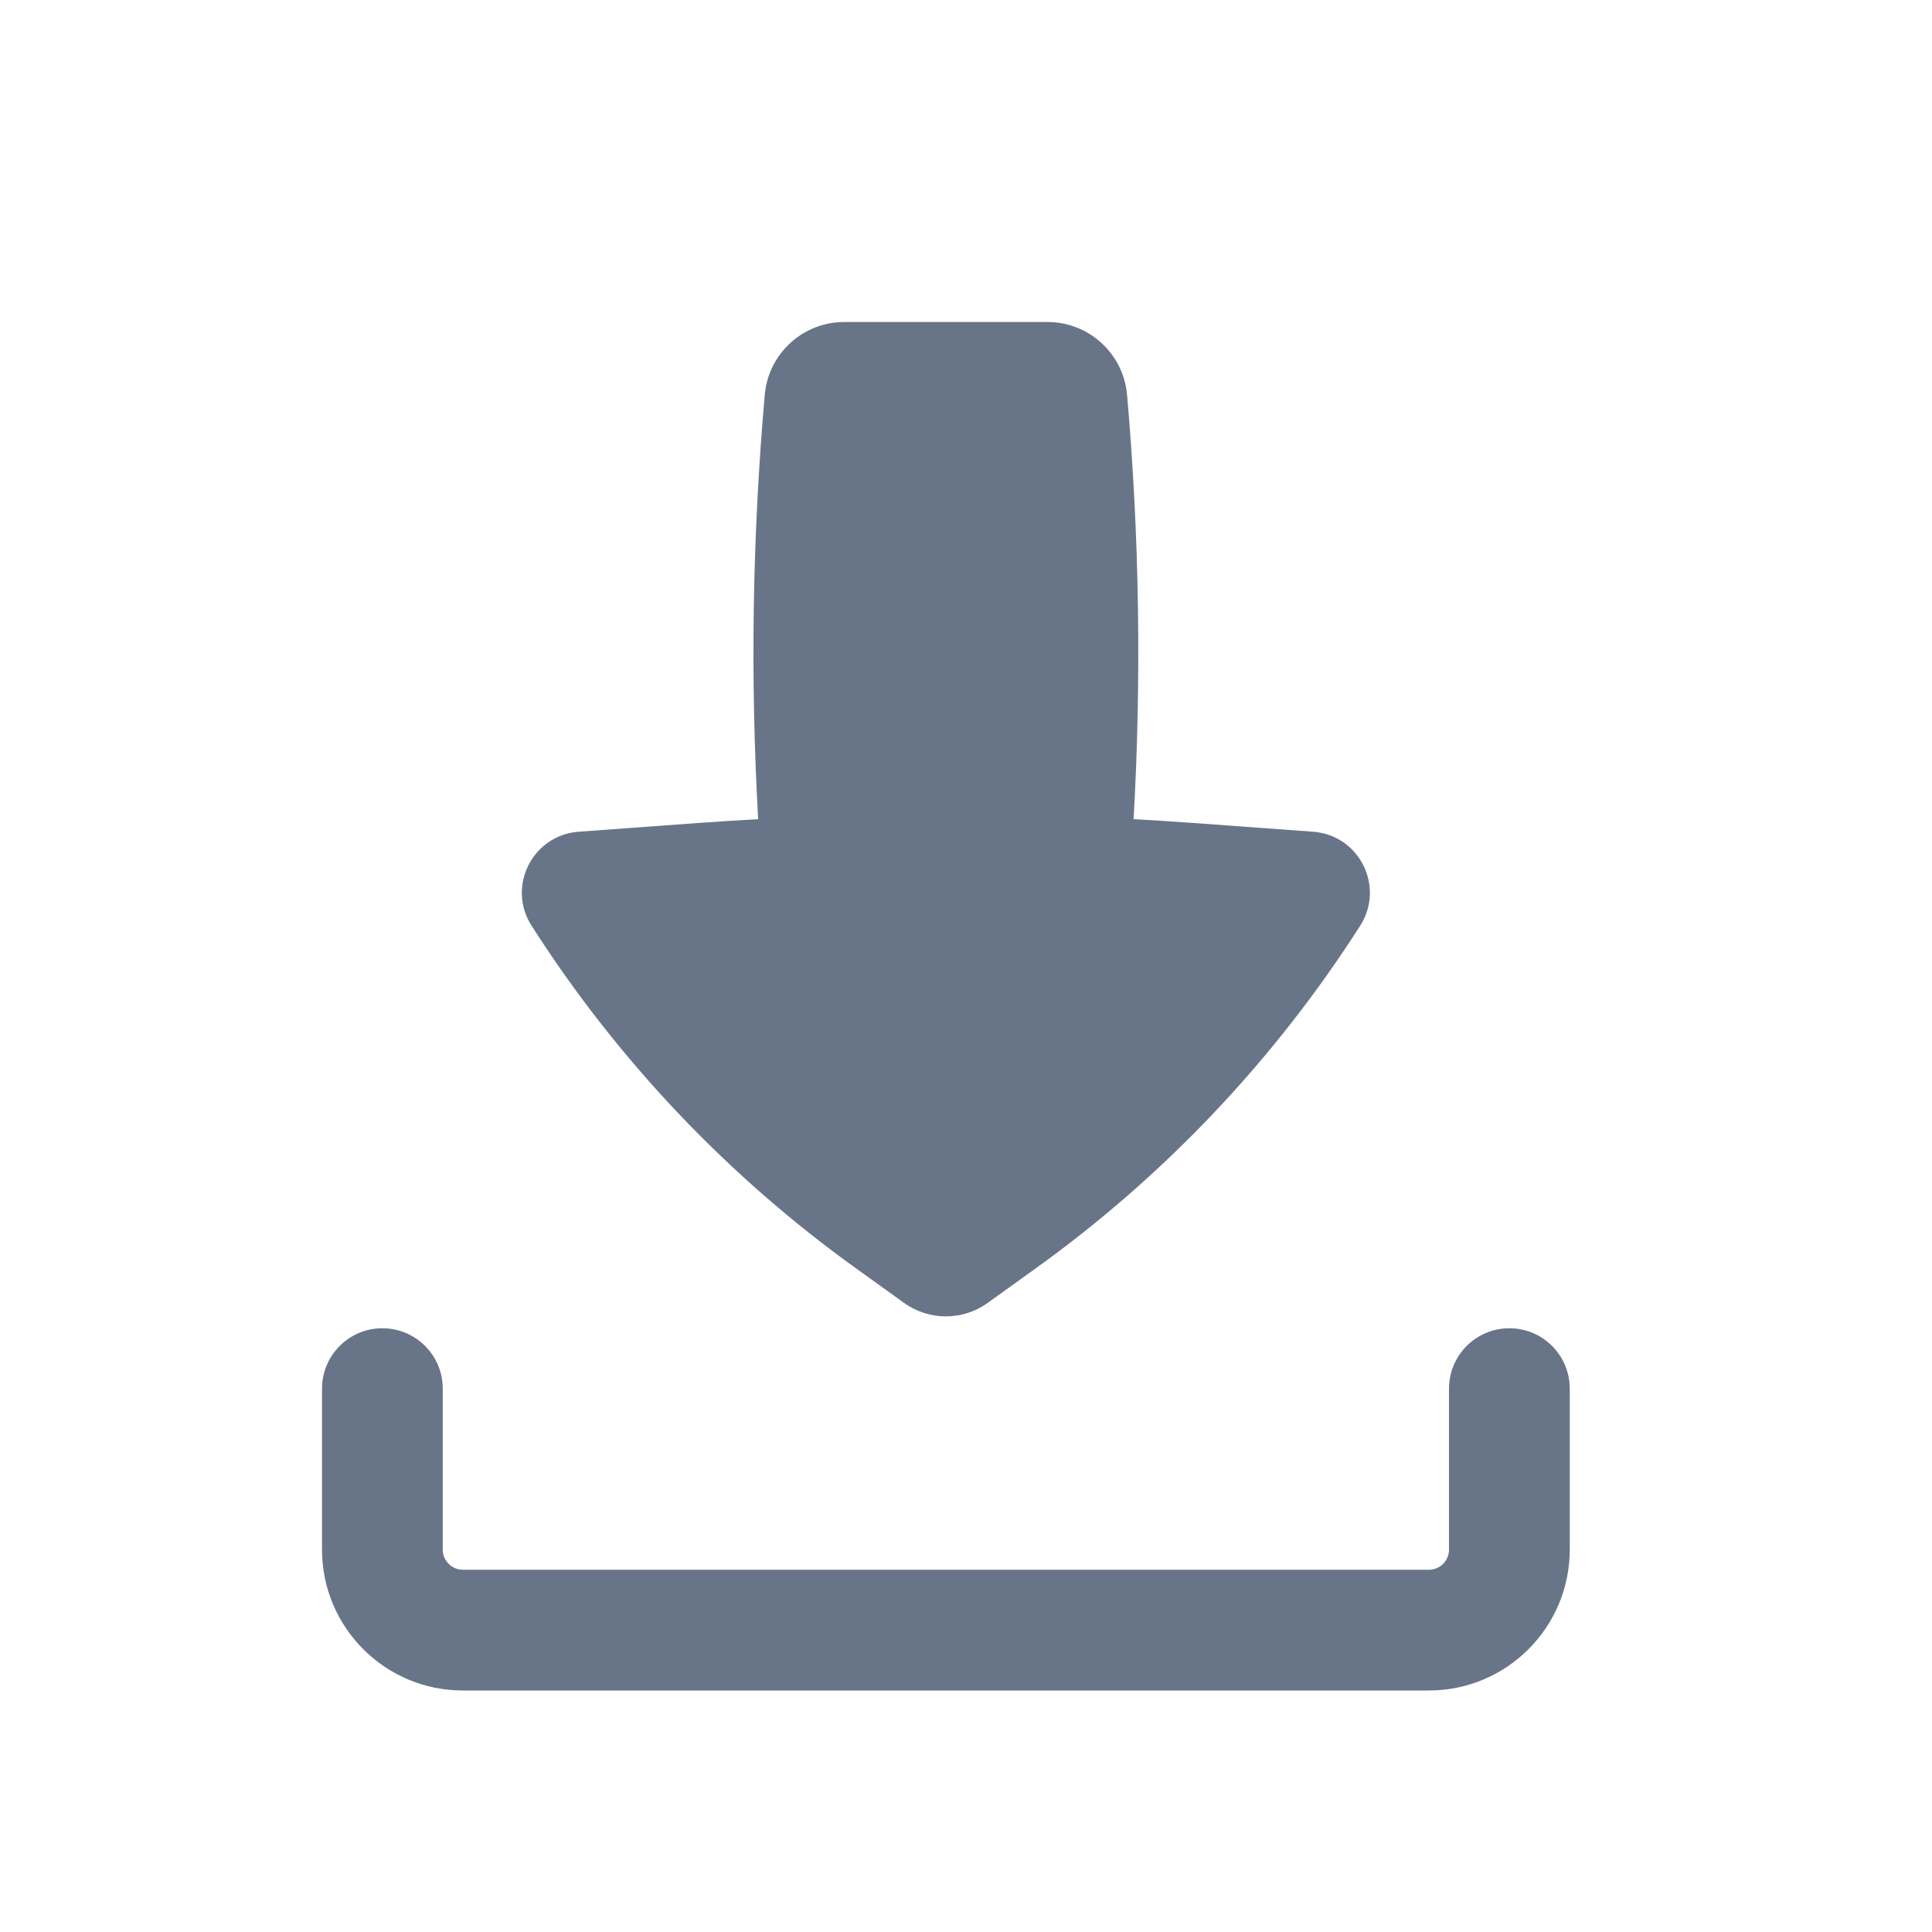
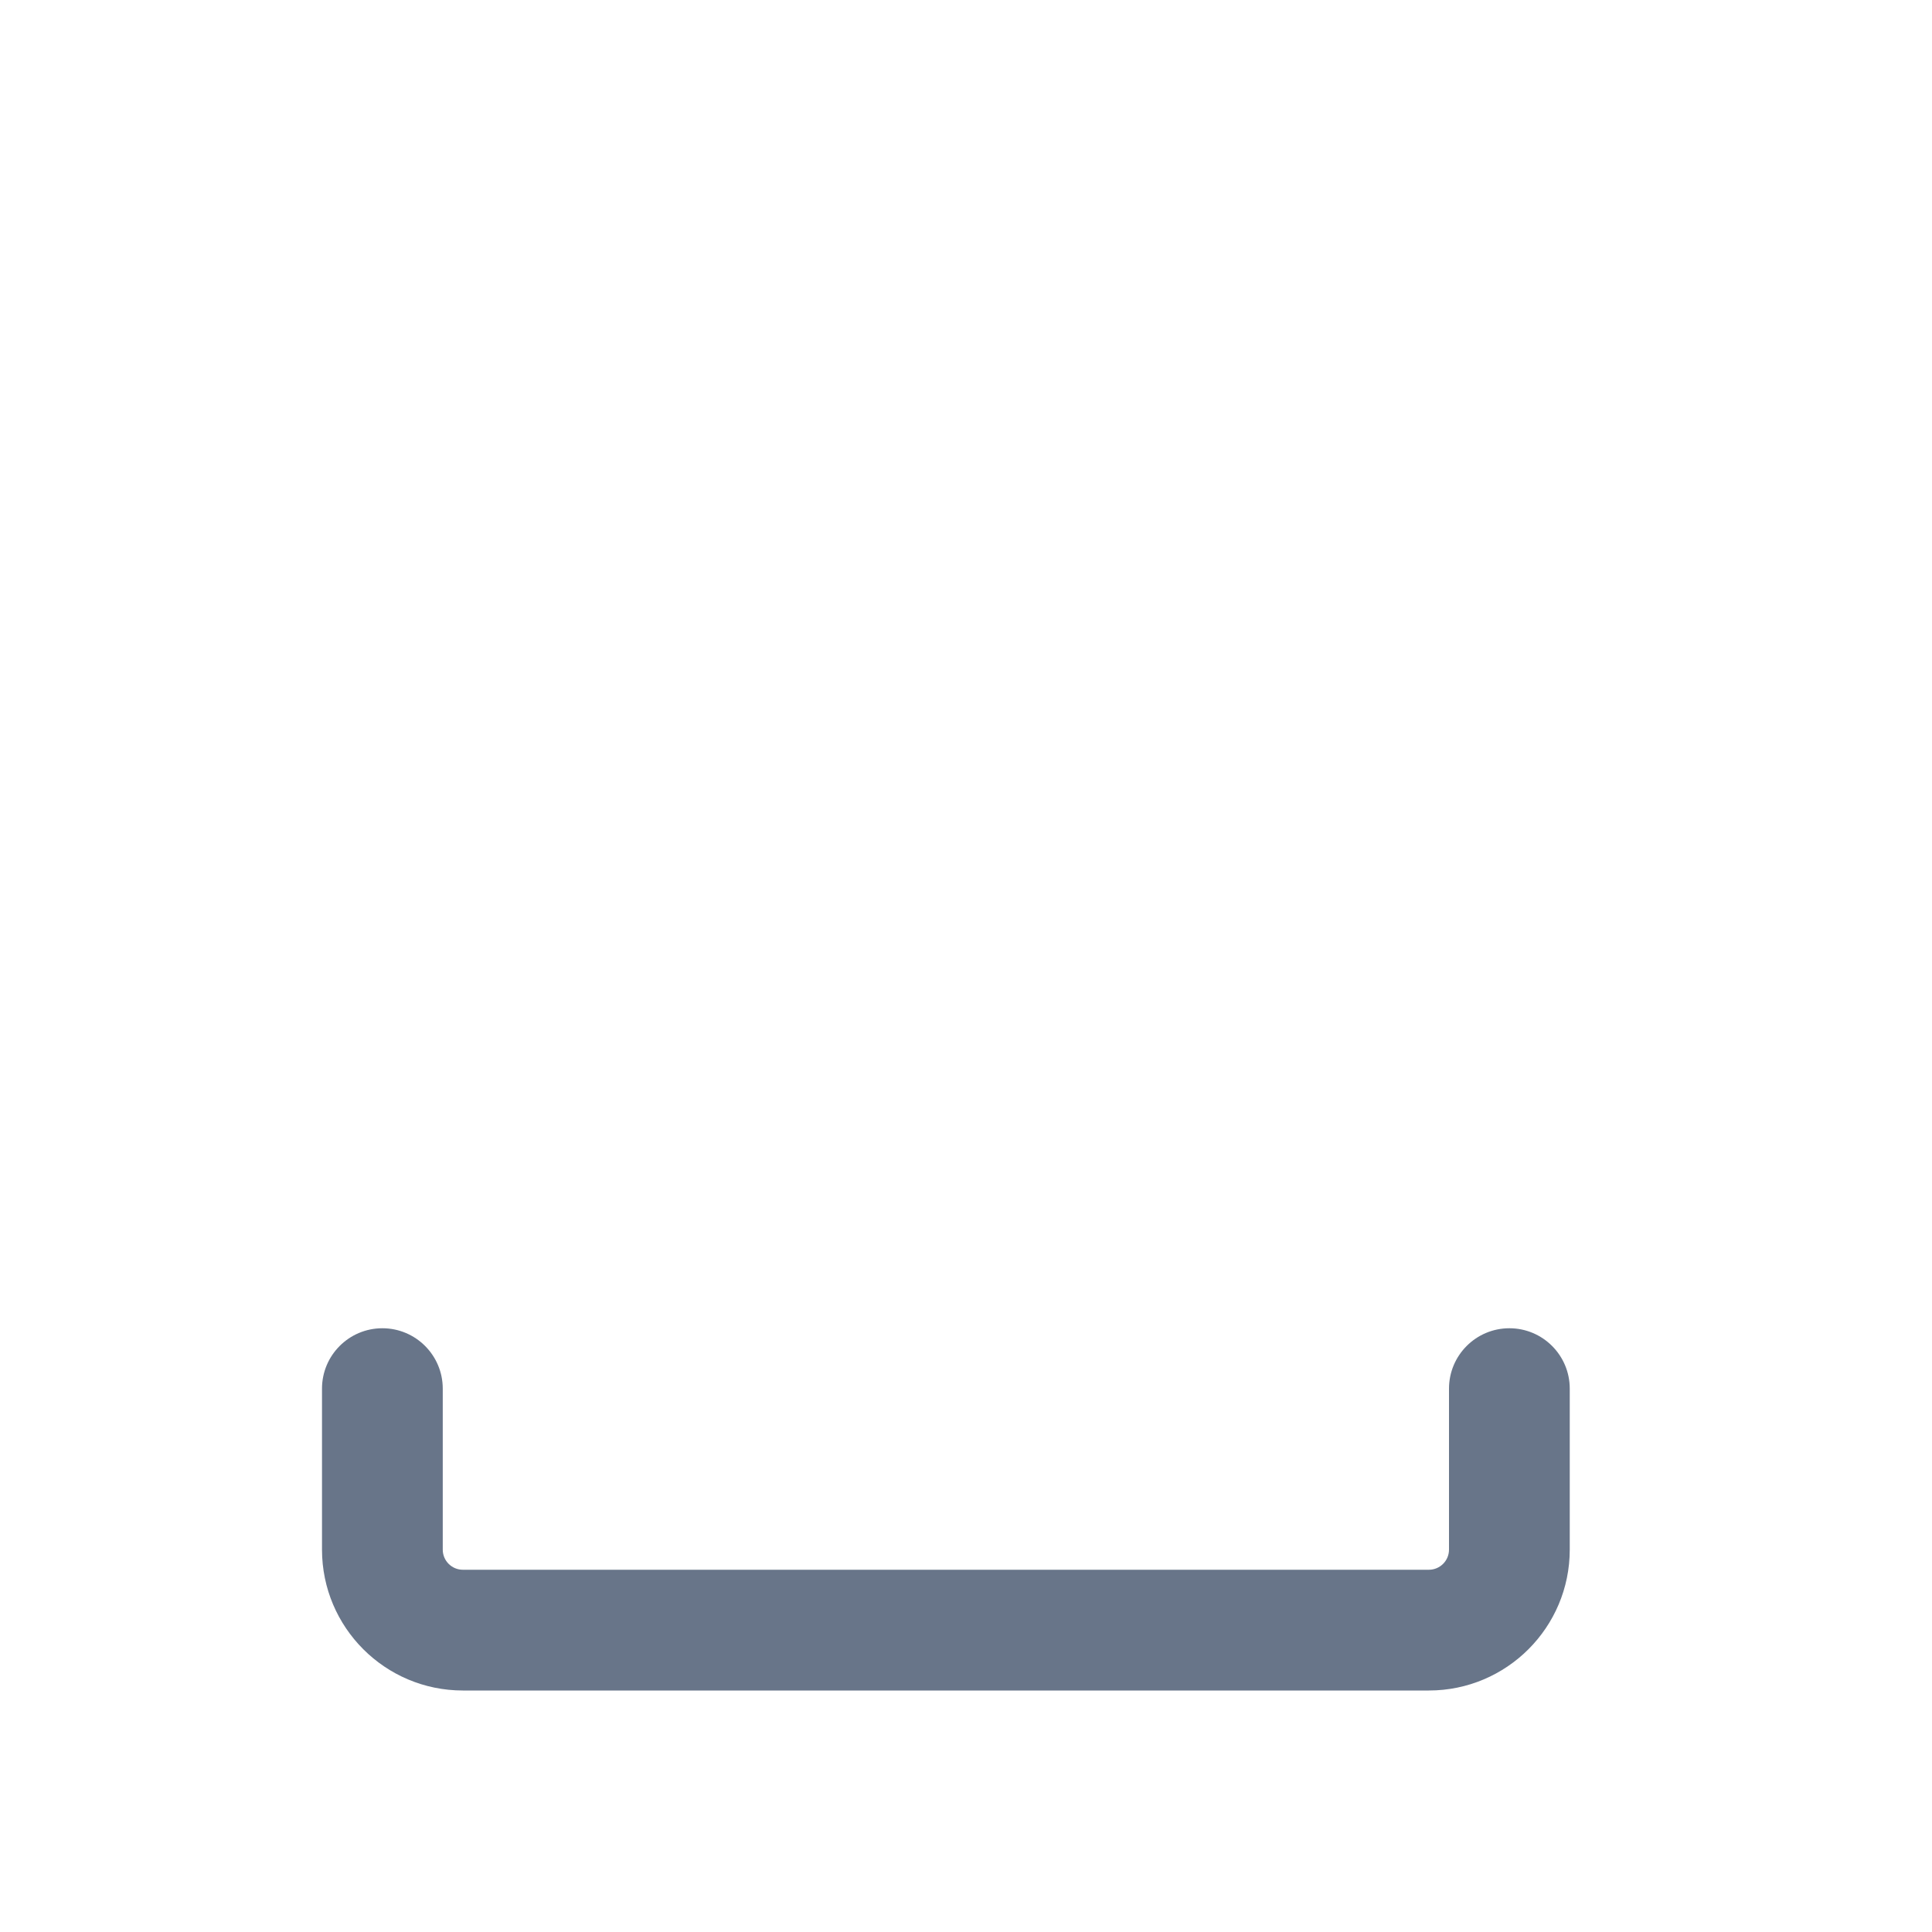
<svg xmlns="http://www.w3.org/2000/svg" width="24" height="24" viewBox="0 0 24 24" fill="none">
  <path fill-rule="evenodd" clip-rule="evenodd" d="M4.75 16.5C5.164 16.5 5.5 16.836 5.5 17.25V19.25C5.5 19.388 5.612 19.5 5.75 19.5H17.75C17.888 19.5 18 19.388 18 19.25V17.25C18 16.836 18.336 16.5 18.75 16.5C19.164 16.5 19.5 16.836 19.5 17.25V19.25C19.5 20.216 18.716 21 17.75 21H5.75C4.784 21 4 20.216 4 19.25V17.25C4 16.836 4.336 16.5 4.75 16.5Z" fill="#687589" />
-   <path d="M10.488 4C9.974 4 9.544 4.393 9.5 4.906C9.346 6.658 9.319 8.42 9.418 10.176C9.171 10.19 8.925 10.205 8.678 10.223L7.188 10.332C6.614 10.374 6.293 11.014 6.603 11.499C7.665 13.161 9.033 14.606 10.635 15.757L11.232 16.186C11.542 16.408 11.959 16.408 12.268 16.186L12.865 15.757C14.467 14.606 15.835 13.161 16.897 11.499C17.207 11.014 16.886 10.374 16.312 10.332L14.822 10.223C14.576 10.205 14.329 10.19 14.082 10.176C14.181 8.42 14.154 6.658 14.001 4.906C13.956 4.393 13.527 4 13.012 4H10.488Z" fill="#687589" />
</svg>